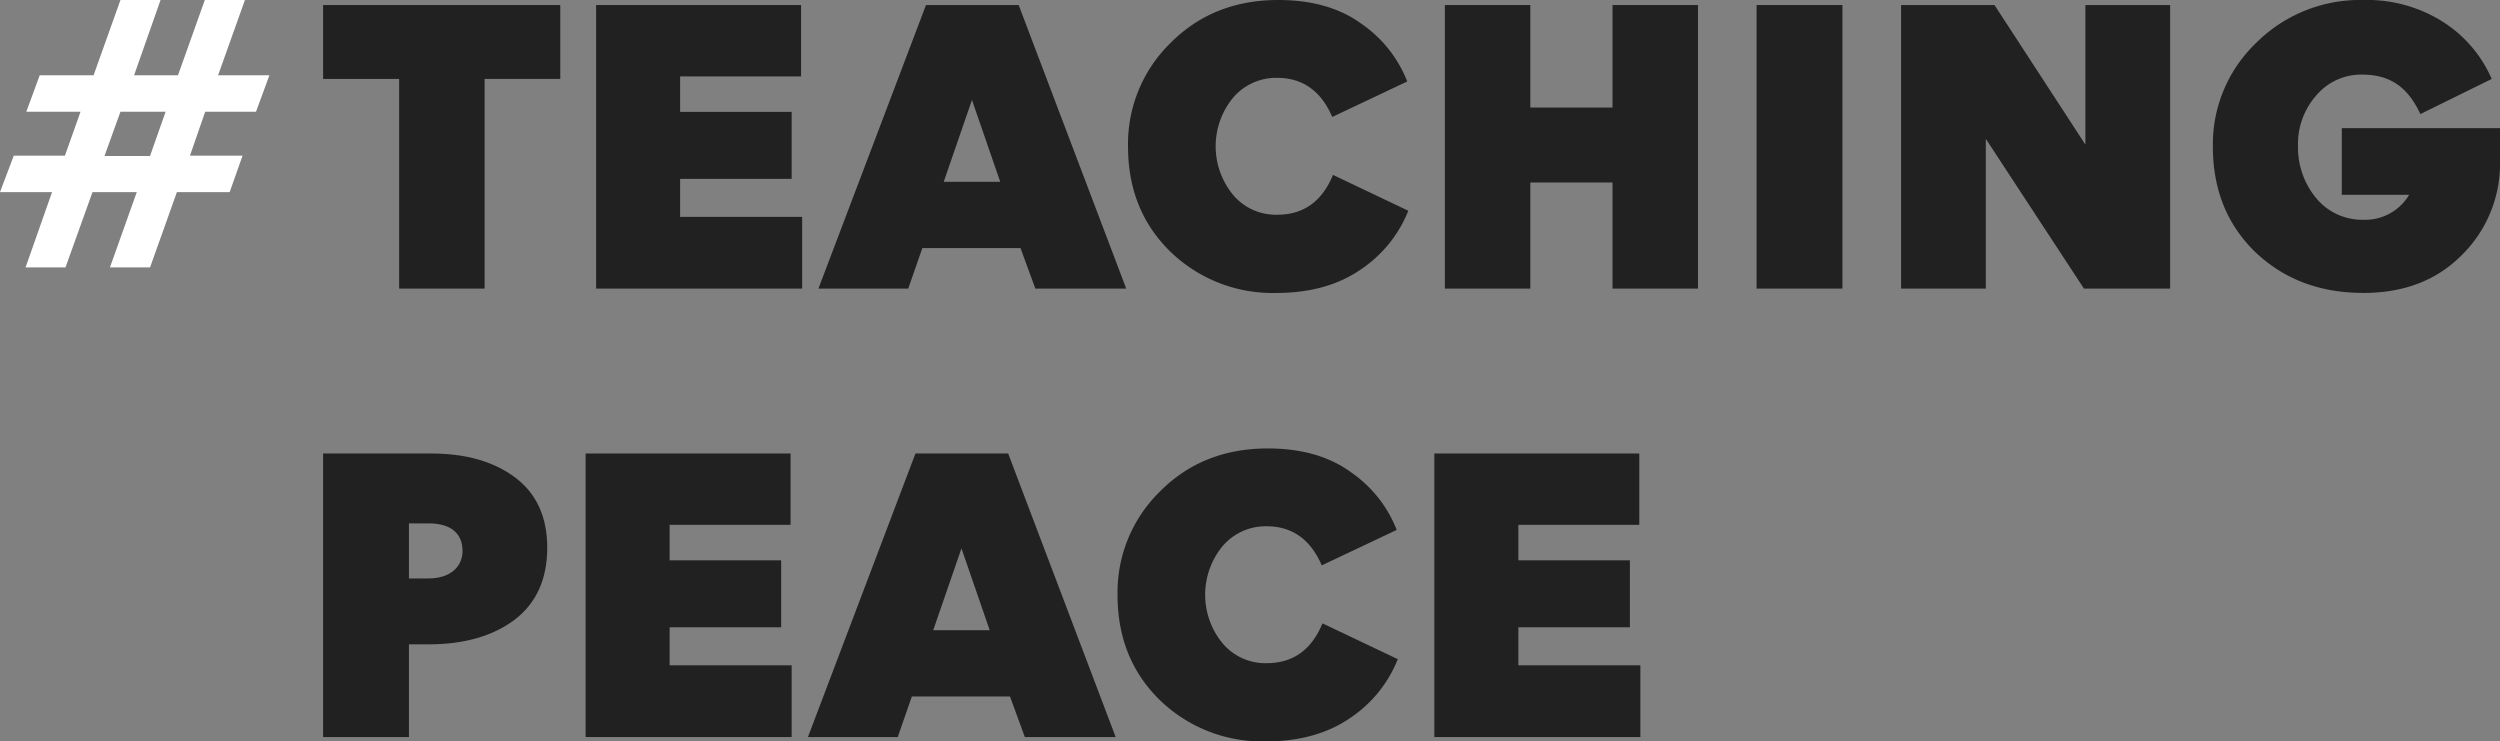
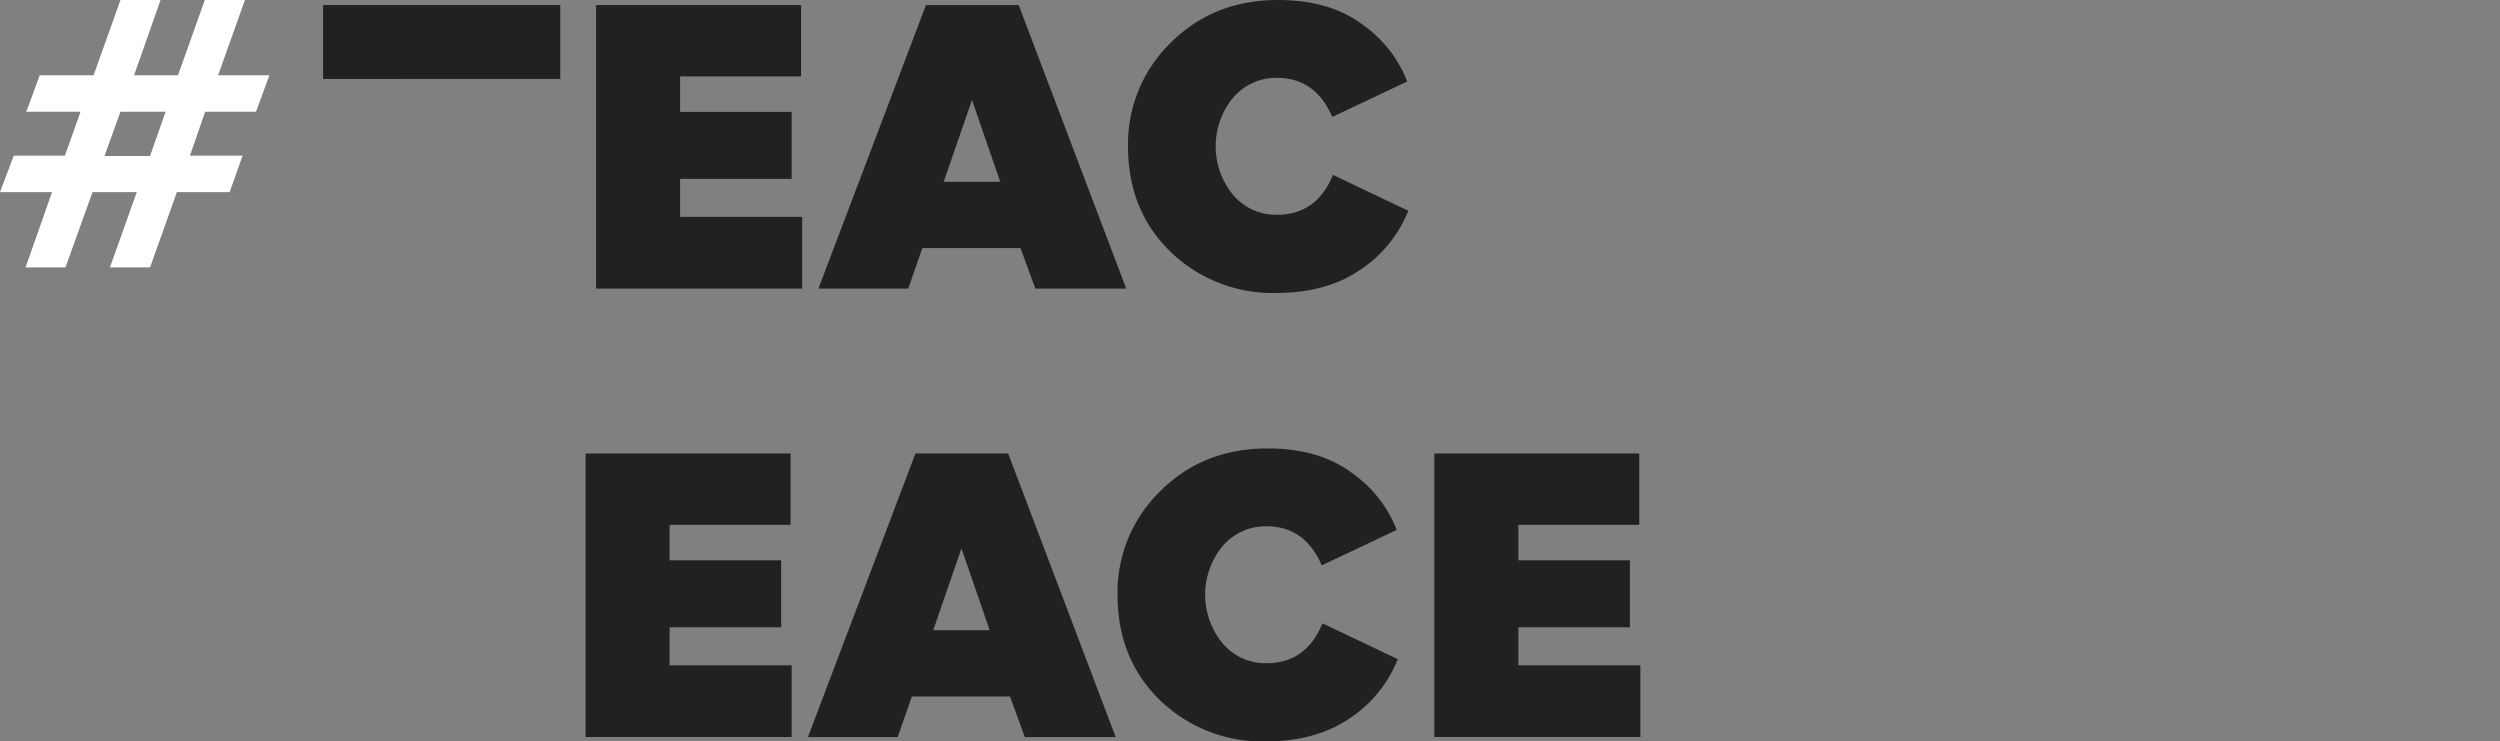
<svg xmlns="http://www.w3.org/2000/svg" width="448.78" height="133.087" viewBox="0 0 448.78 133.087">
  <rect x="0" y="0" width="448.78" height="133.087" fill="#808080" stroke="none" />
  <defs>
    <style>.a{isolation:isolate;}.b{fill:#212121;}.c{fill:#fff;}</style>
  </defs>
  <g transform="translate(-777.22 -181.5)">
    <g transform="translate(467.05 -285.693)">
      <g class="a">
-         <path class="b" d="M381.82,481.363H368.17V468.1h42.577v13.259H397.161V519H381.82Z" />
+         <path class="b" d="M381.82,481.363H368.17V468.1h42.577v13.259H397.161H381.82Z" />
        <path class="b" d="M453.971,480.908H432.26v6.371h20.021V499.3H432.26v6.825h21.906V519H417.18V468.1h36.791Z" />
        <path class="b" d="M473.209,519h-16.12l19.306-50.9h16.64L512.341,519H496.025l-2.665-7.28H475.745Zm11.441-33.866-5.07,14.69h10.14Z" />
        <path class="b" d="M554.591,471.483a22.428,22.428,0,0,1,8.191,10.335l-13.456,6.37c-2.015-4.679-5.33-7.019-9.88-7.019a10.118,10.118,0,0,0-7.93,3.575,13.718,13.718,0,0,0,0,17.42,10.026,10.026,0,0,0,7.93,3.575c4.745,0,8.06-2.4,10.01-7.15l13.521,6.435a22.818,22.818,0,0,1-8.516,10.531c-4.03,2.795-9.1,4.225-15.145,4.225a26.337,26.337,0,0,1-19.046-7.41c-5.07-4.94-7.605-11.246-7.605-18.85a25.312,25.312,0,0,1,7.67-18.657c5.135-5.134,11.571-7.67,19.306-7.67C545.686,467.193,550.691,468.623,554.591,471.483Z" />
-         <path class="b" d="M584.88,519H569.54V468.1h15.34V486.5h14.756V468.1h15.341V519H599.636V499.954H584.88Z" />
-         <path class="b" d="M640.91,519H625.5V468.1H640.91Z" />
-         <path class="b" d="M666.648,519h-15.21V468.1h16.77l16.251,24.96h.065V468.1h15.211V519H684.264l-17.55-26.781h-.066Z" />
-         <path class="b" d="M715.008,512.435q-7.605-7.412-7.6-18.915a25.18,25.18,0,0,1,7.8-18.657,26.385,26.385,0,0,1,19.175-7.67,25.5,25.5,0,0,1,14.5,4.031,23.011,23.011,0,0,1,8.58,10.139l-12.806,6.306c-2.08-4.42-5-7.085-10.465-7.085a10.552,10.552,0,0,0-8.19,3.7,13.19,13.19,0,0,0-3.315,9.1,14.26,14.26,0,0,0,3.25,9.36,10.7,10.7,0,0,0,8.515,3.9,9.166,9.166,0,0,0,8.19-4.485h-12.09V490.2H758.95v5.85a22.991,22.991,0,0,1-6.825,16.9c-4.485,4.55-10.4,6.825-17.681,6.825C726.579,519.78,720.144,517.31,715.008,512.435Z" />
      </g>
      <g class="a" transform="translate(-4.095)">
-         <path class="b" d="M406.651,578.439c-3.9,2.925-9.035,4.42-15.4,4.42h-3.575V599.5H372.265V548.6h19.371c6.24,0,11.245,1.429,15.08,4.29s5.786,7.085,5.786,12.61C412.5,571.159,410.552,575.449,406.651,578.439Zm-15.4-17.291h-3.575v9.881h3.51c3.965,0,6.11-2.145,6.11-4.94C397.291,562.969,395.211,561.148,391.246,561.148Z" />
        <path class="b" d="M456.181,561.408H434.47v6.371h20.021V579.8H434.47v6.825h21.906V599.5H419.39V548.6h36.791Z" />
        <path class="b" d="M475.419,599.5H459.3L478.6,548.6h16.641l19.3,50.9H498.235l-2.665-7.28H477.954Zm11.44-33.866-5.07,14.69H491.93Z" />
        <path class="b" d="M556.8,551.983a22.432,22.432,0,0,1,8.19,10.335l-13.455,6.37c-2.015-4.679-5.33-7.019-9.881-7.019a10.118,10.118,0,0,0-7.93,3.575,13.718,13.718,0,0,0,0,17.42,10.026,10.026,0,0,0,7.93,3.575c4.745,0,8.061-2.405,10.011-7.15l13.52,6.435a22.822,22.822,0,0,1-8.515,10.531c-4.03,2.795-9.1,4.225-15.146,4.225a26.34,26.34,0,0,1-19.046-7.41c-5.07-4.94-7.6-11.246-7.6-18.85a25.311,25.311,0,0,1,7.669-18.657c5.136-5.134,11.571-7.67,19.307-7.67C547.9,547.693,552.9,549.123,556.8,551.983Z" />
        <path class="b" d="M608.541,561.408H586.83v6.371h20.021V579.8H586.83v6.825h21.9V599.5H571.749V548.6h36.792Z" />
      </g>
    </g>
    <path class="c" d="M813.328,471.04l-2.866,7.945h8.173l2.8-7.945Zm0-20.059h7.2l-4.755,13.513h7.881l4.818-13.513h7.2l-4.818,13.513h9.213l-2.409,6.546h-9.119l-2.734,7.881h9.444l-2.314,6.545h-9.475l-4.819,13.515h-7.2l4.817-13.515h-7.946l-4.851,13.515h-7.168l4.758-13.515h-9.345l2.473-6.545h9.182l2.8-7.881h-9.735l2.41-6.546h9.67Z" transform="translate(-14.485 -269.481)" />
  </g>
</svg>